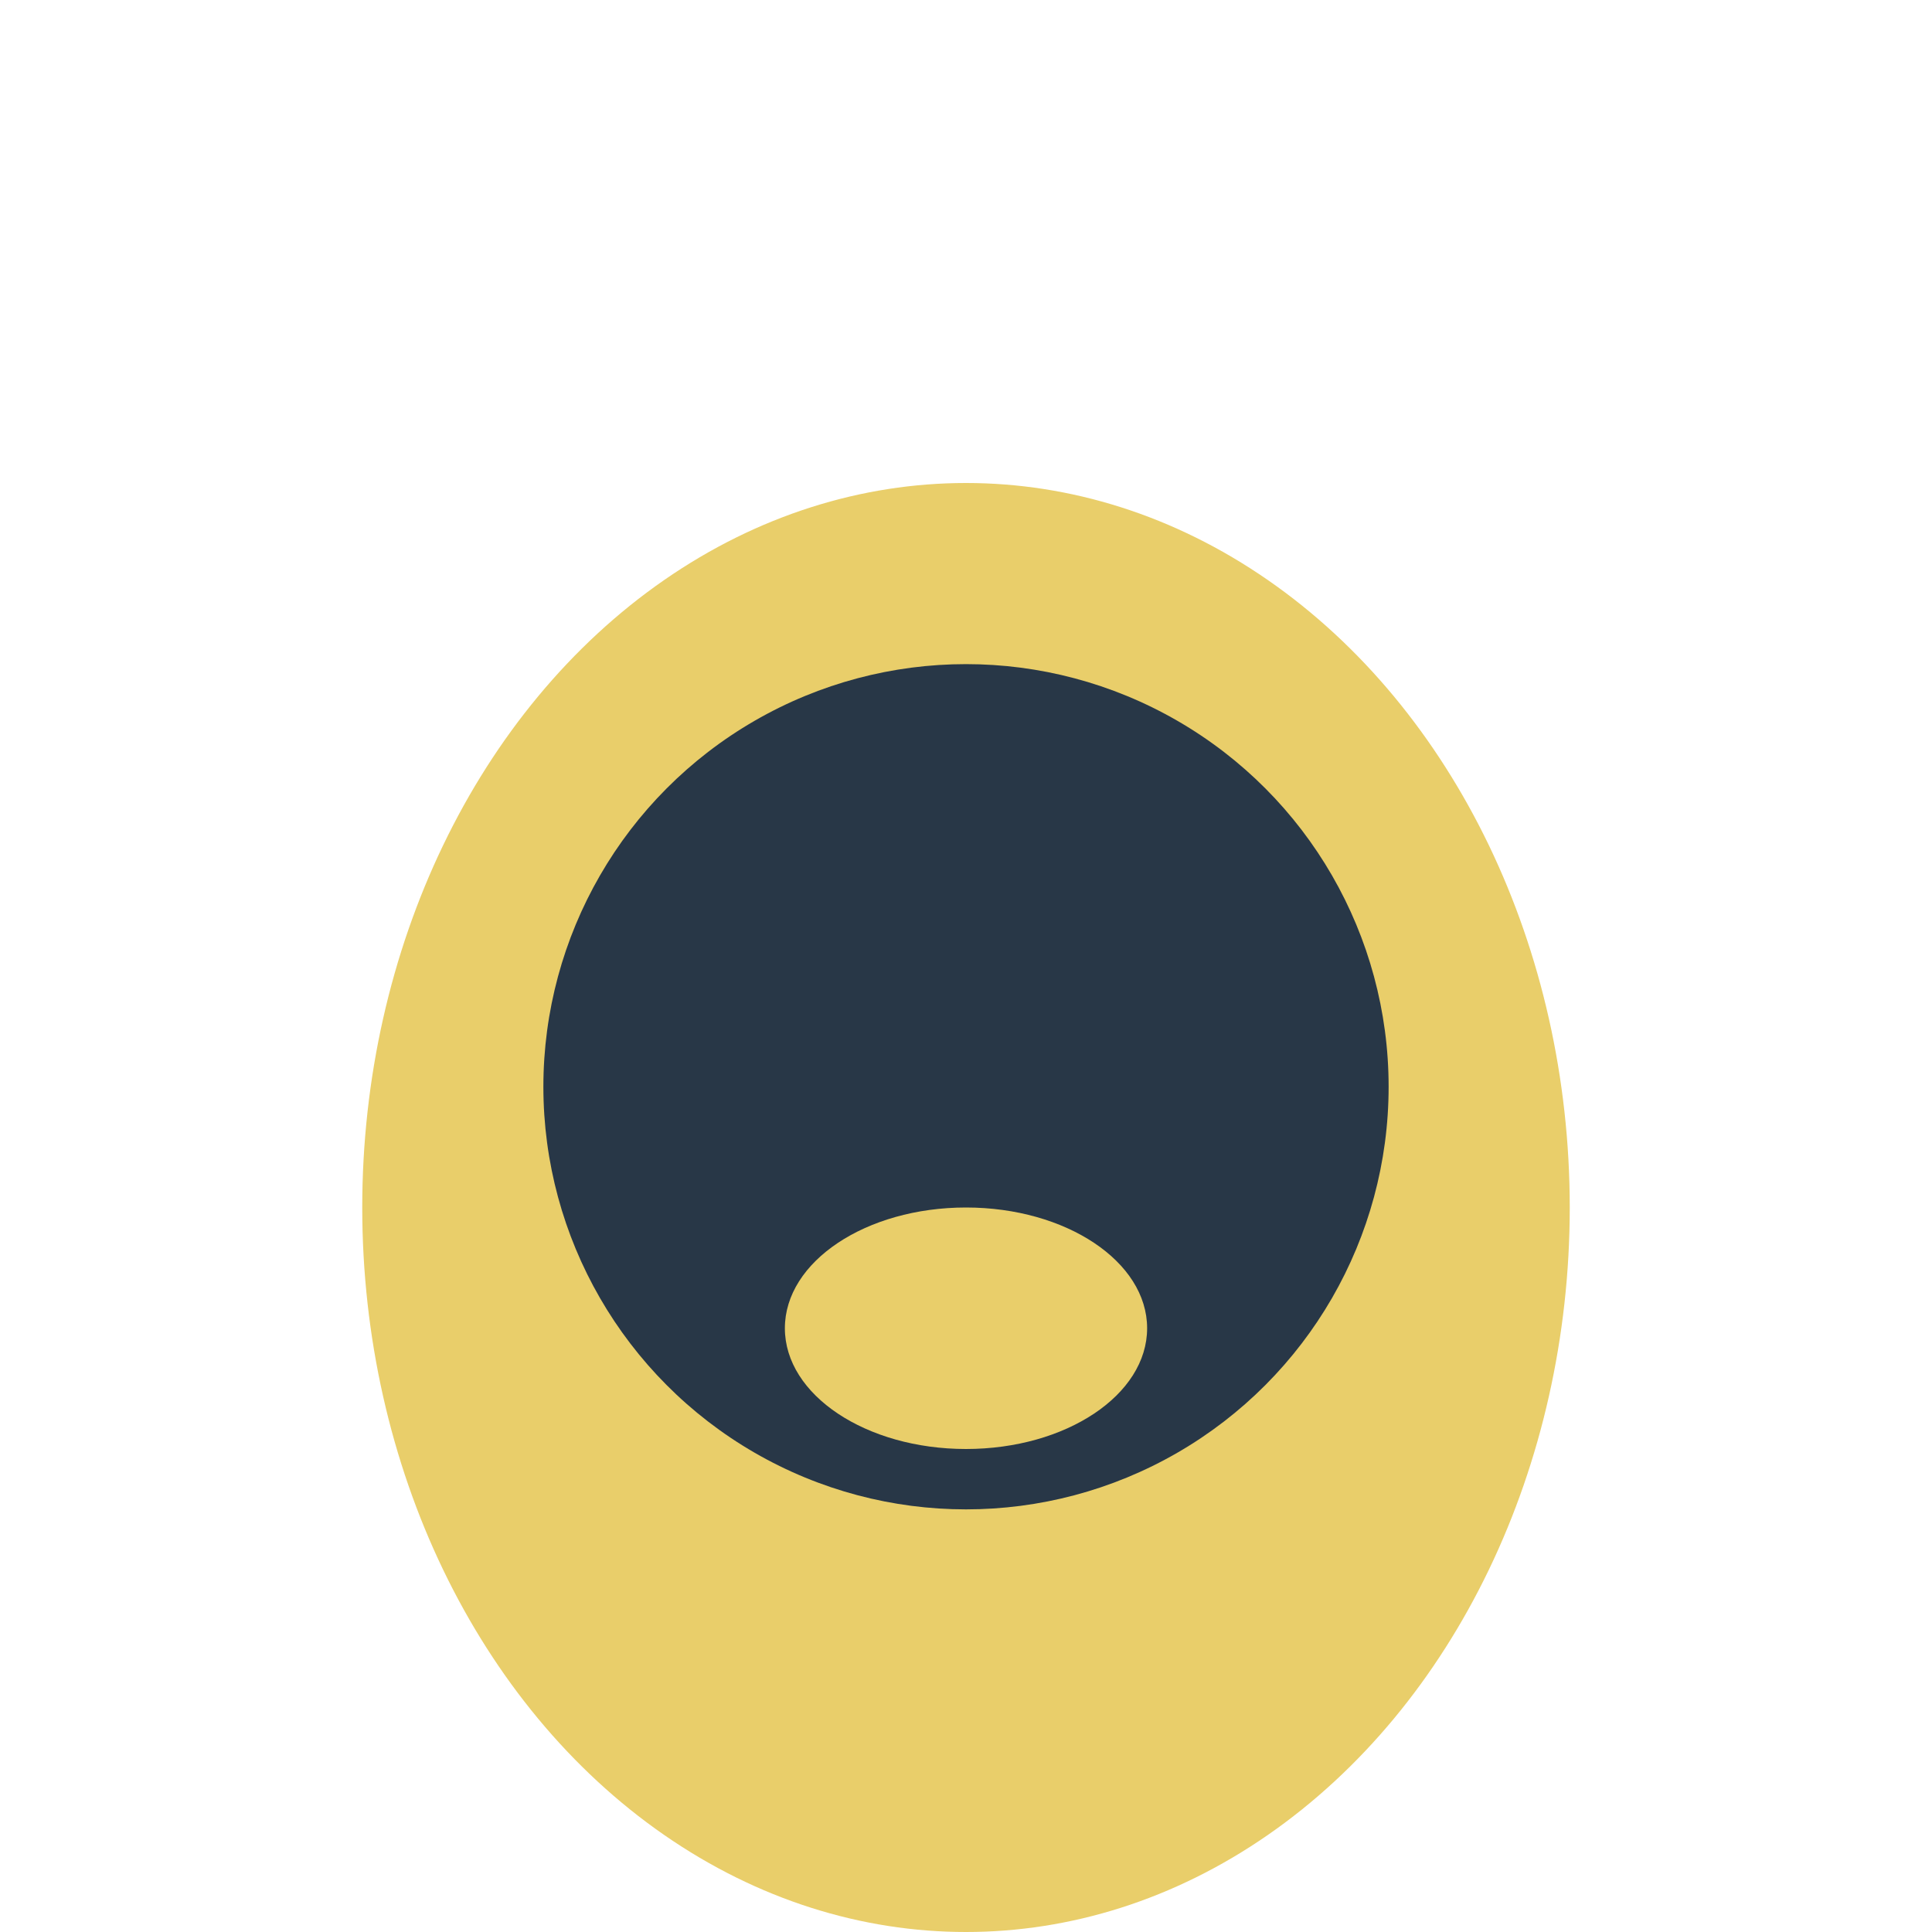
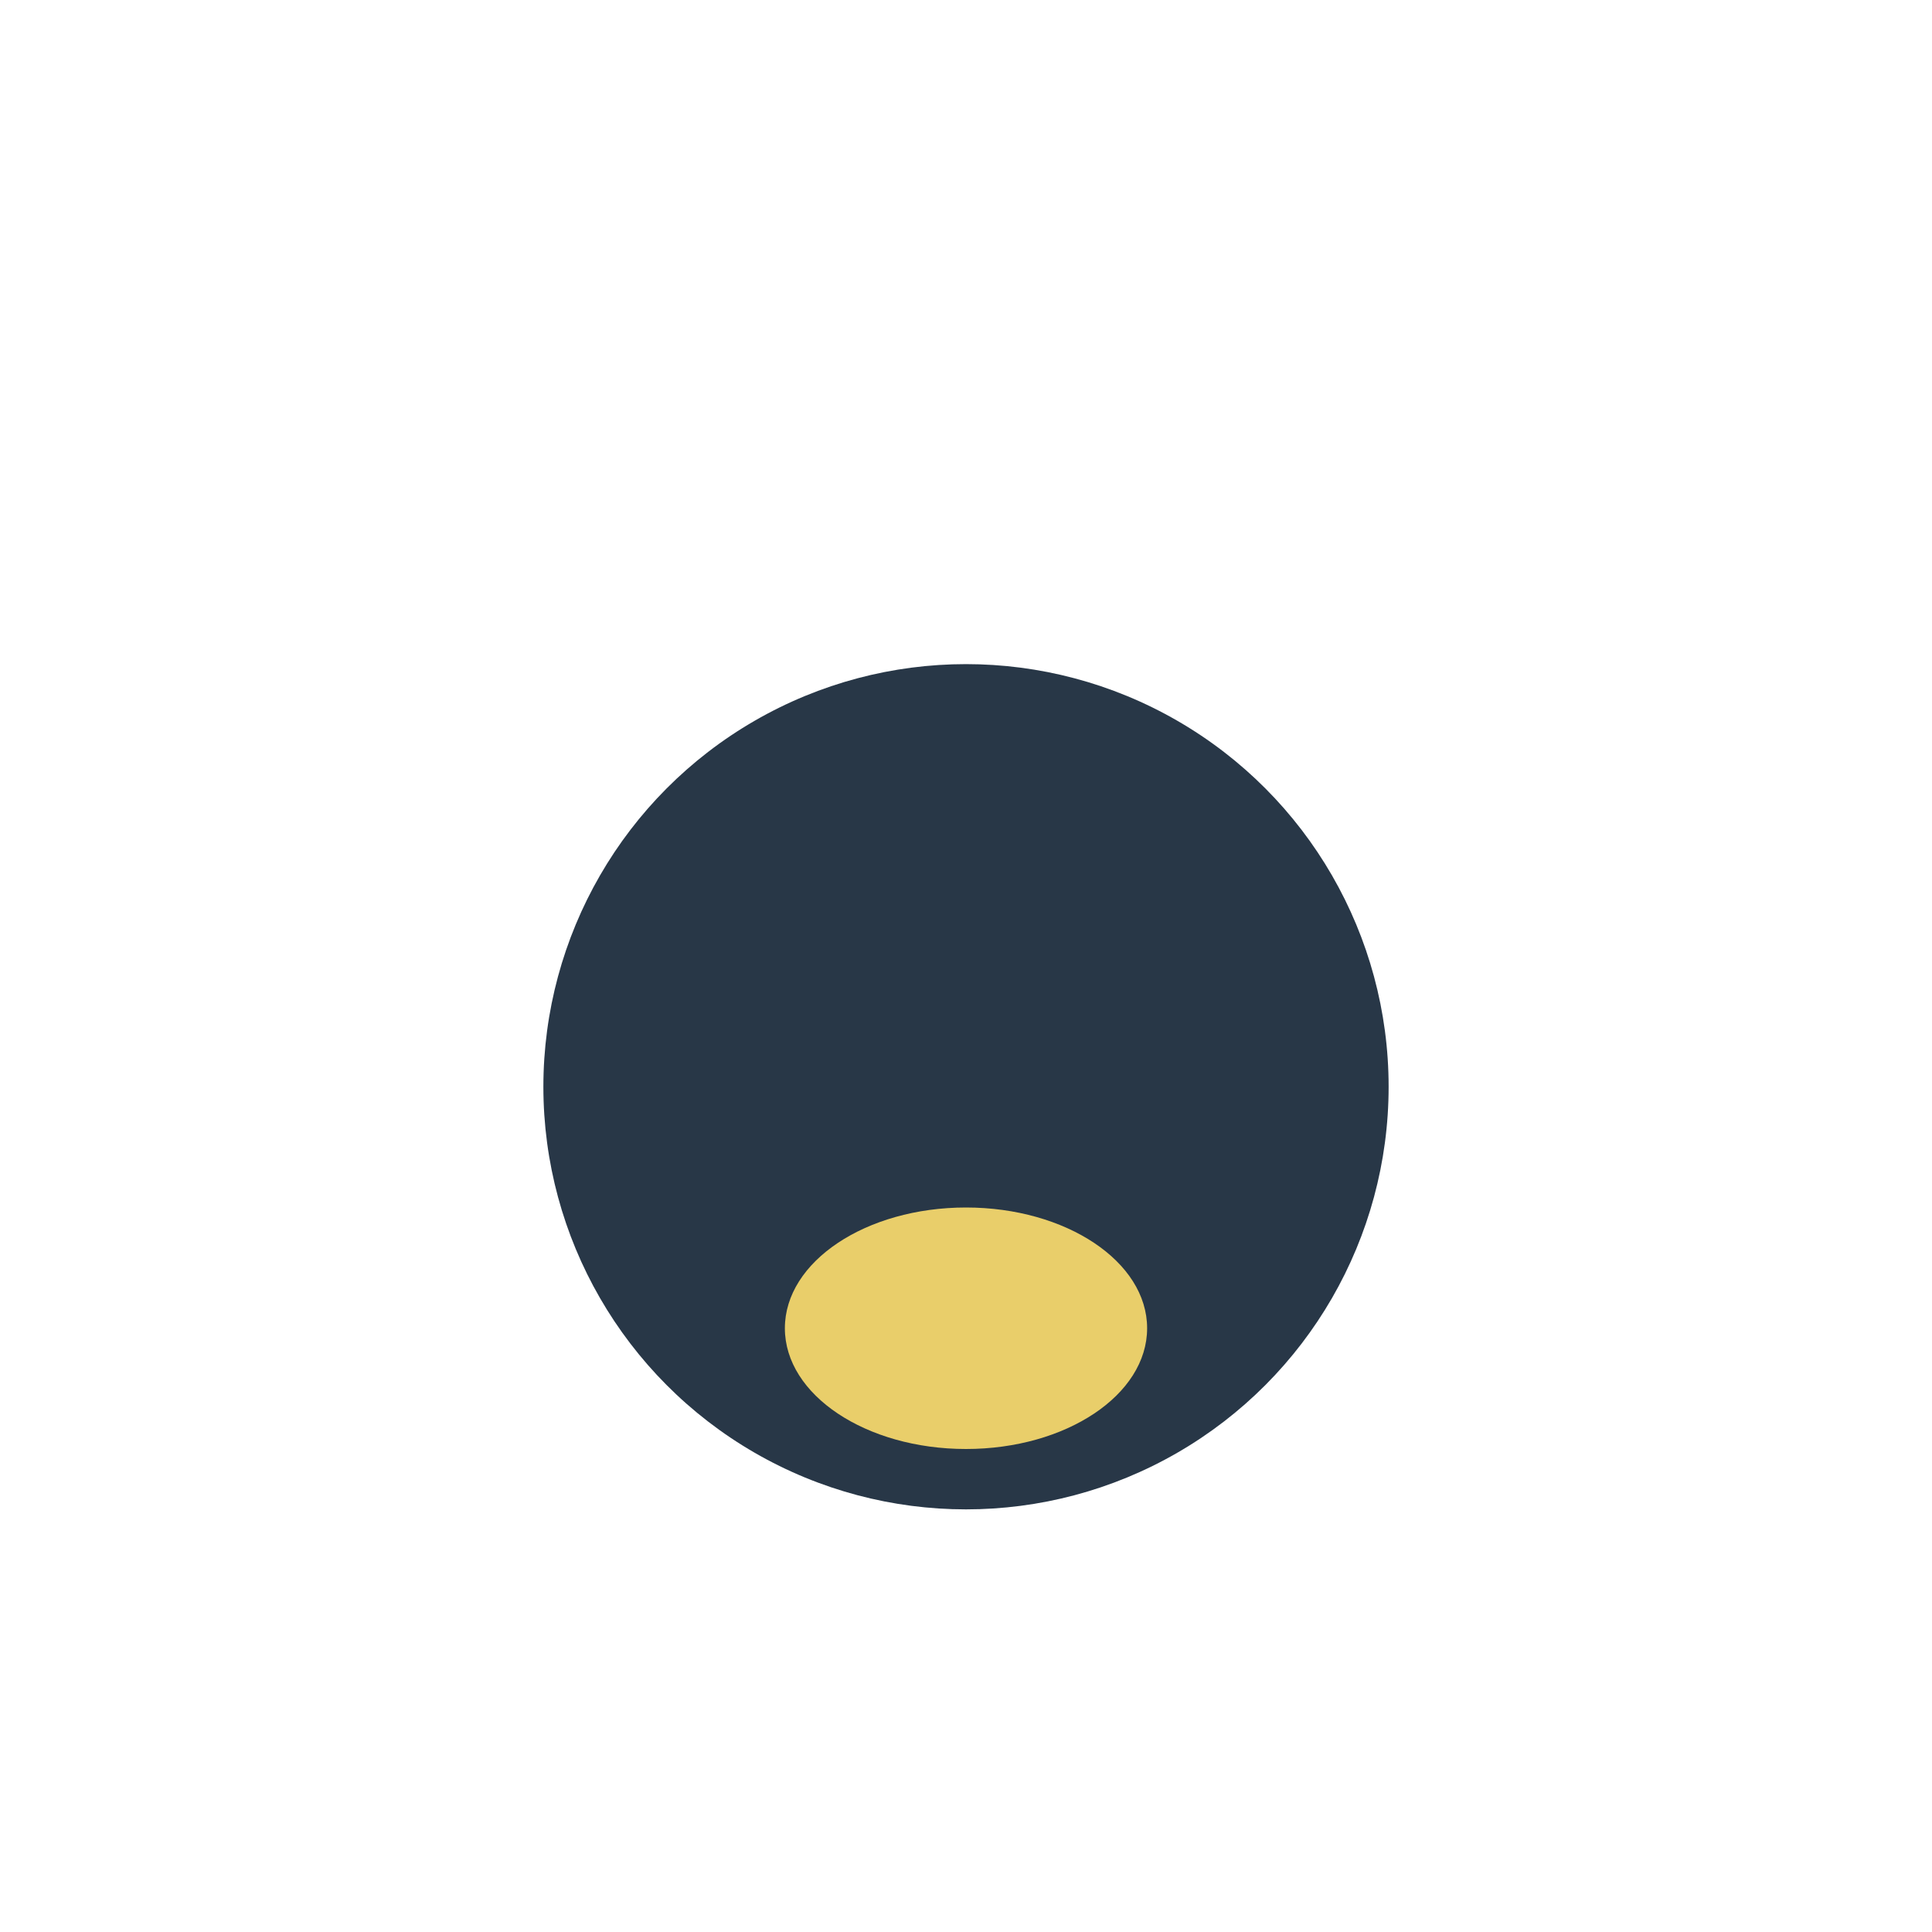
<svg xmlns="http://www.w3.org/2000/svg" width="32" height="32" viewBox="0 0 32 32">
-   <ellipse cx="16" cy="20" rx="10" ry="12" fill="#E9CE6A" />
  <ellipse cx="16" cy="18" rx="7" ry="7" fill="#283747" />
  <ellipse cx="16" cy="22" rx="3" ry="2" fill="#E9CE6A" />
</svg>